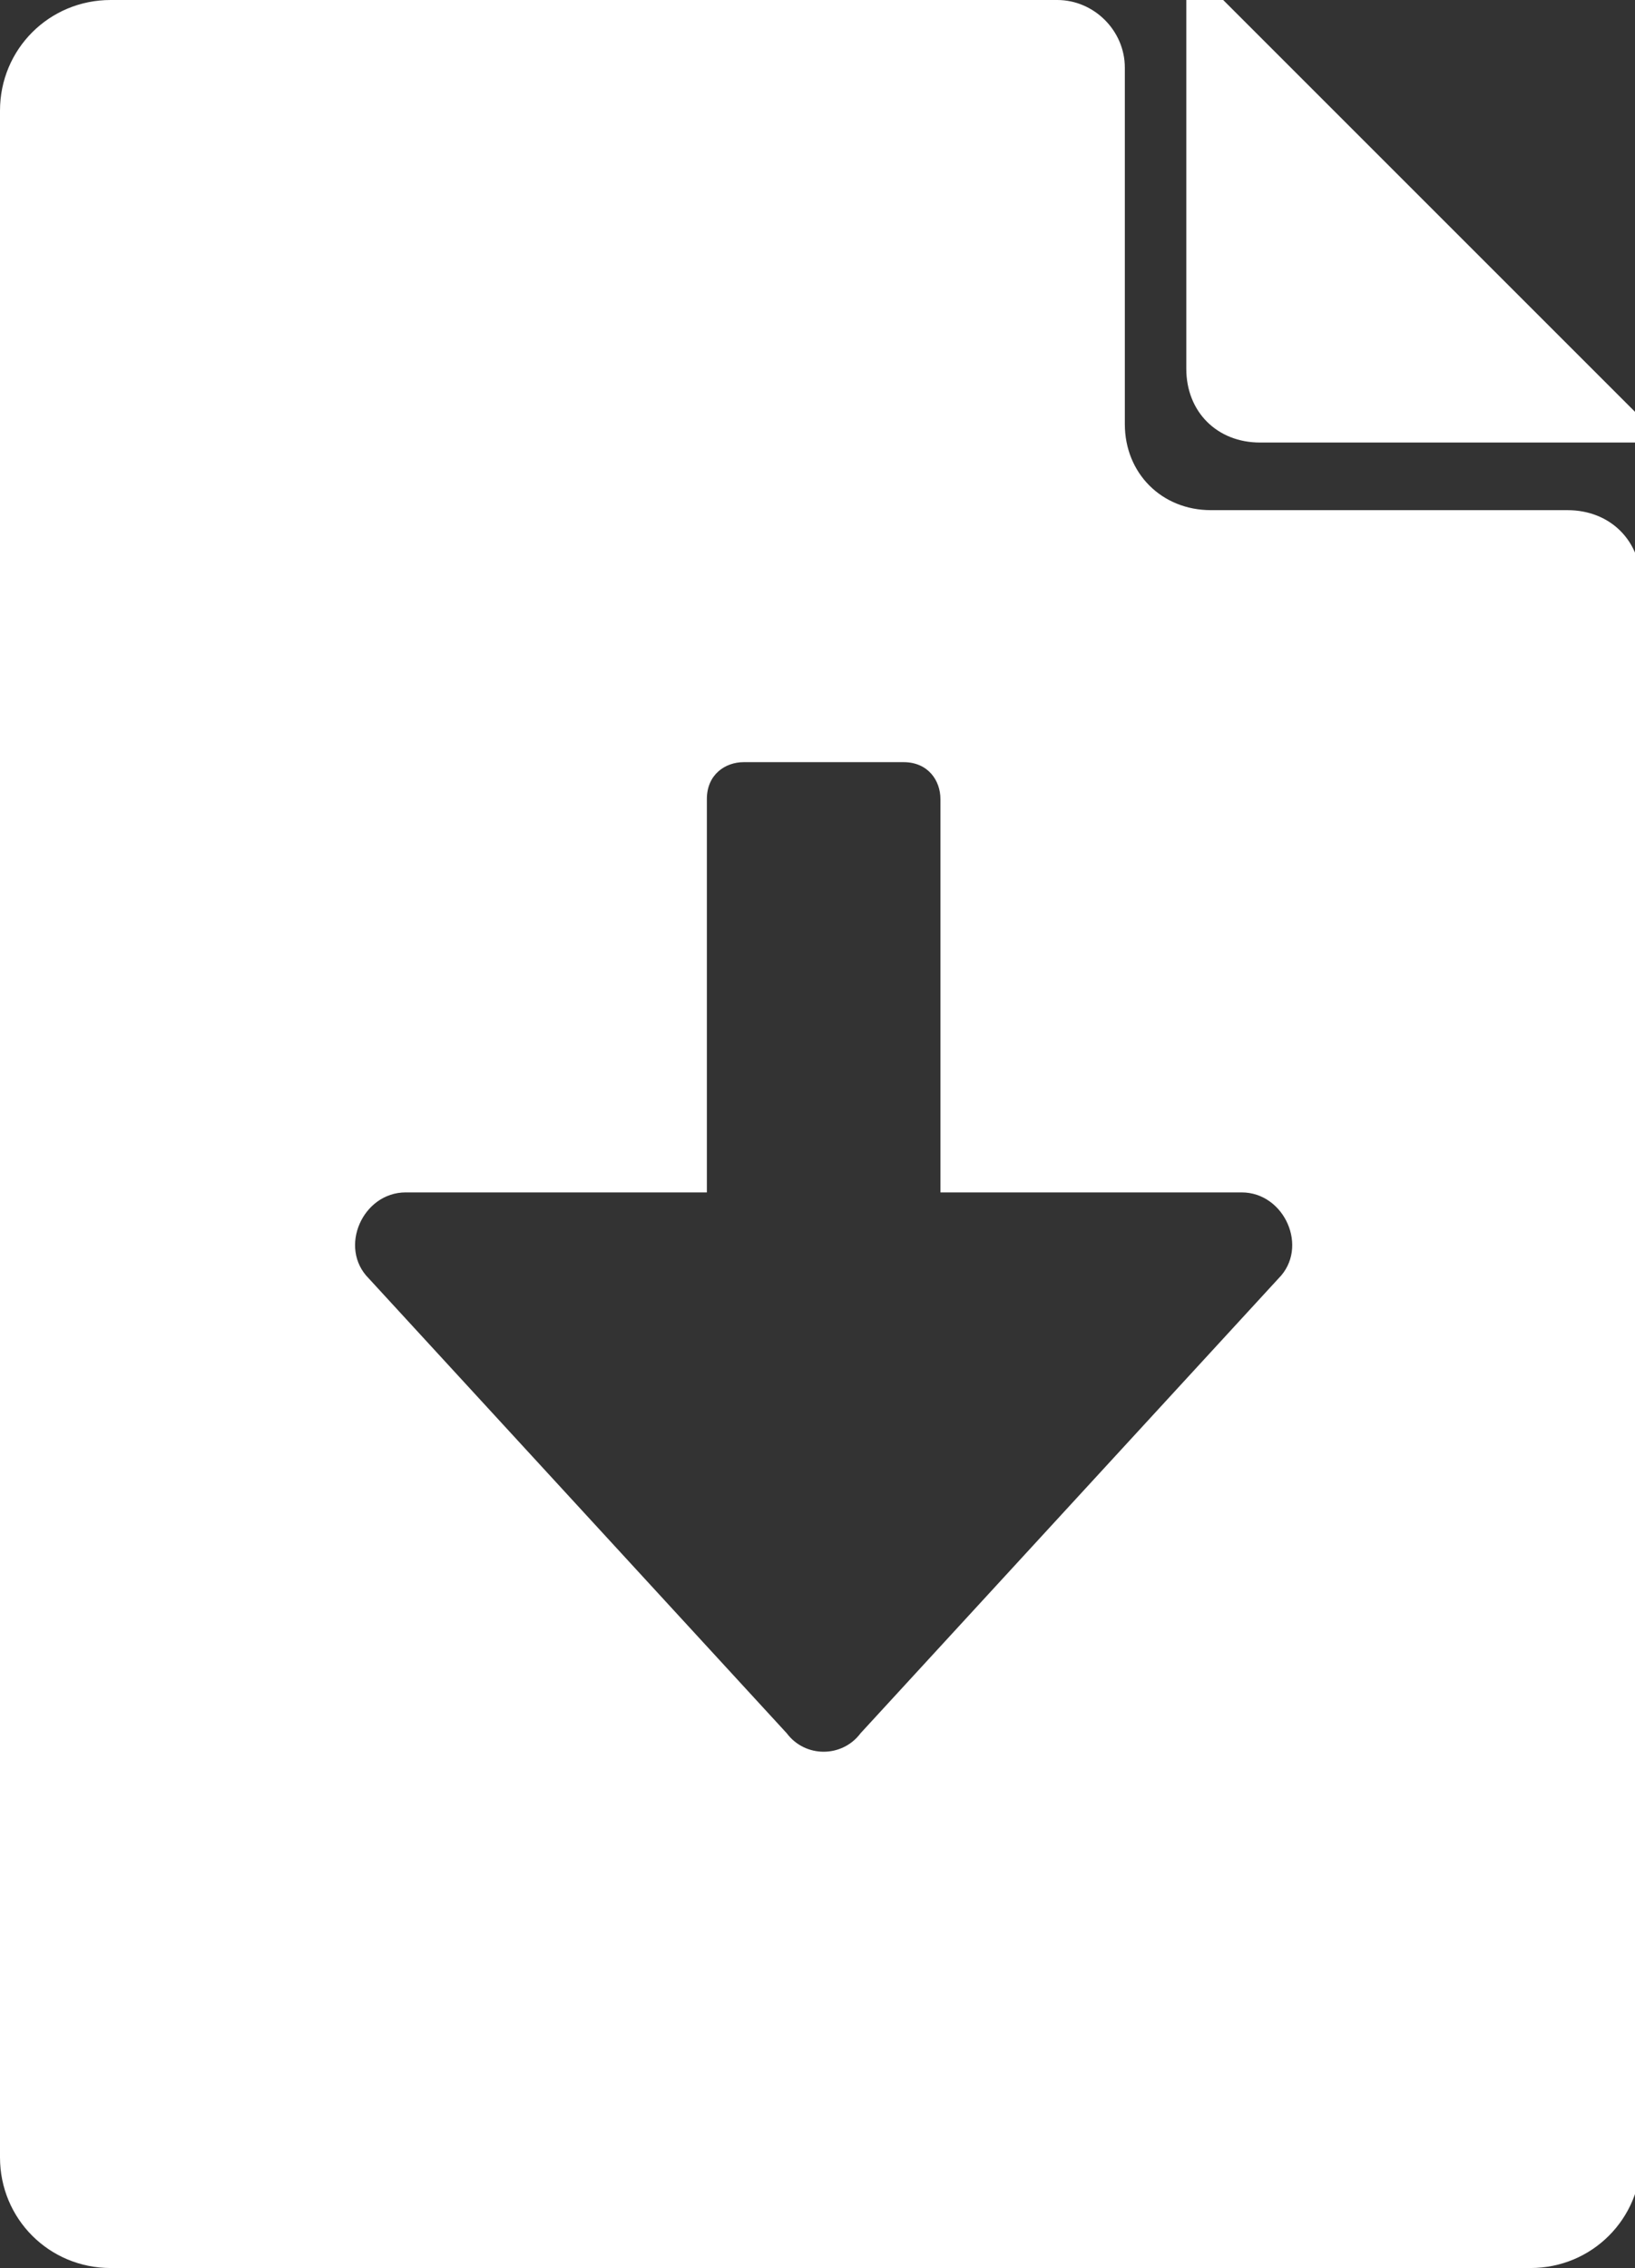
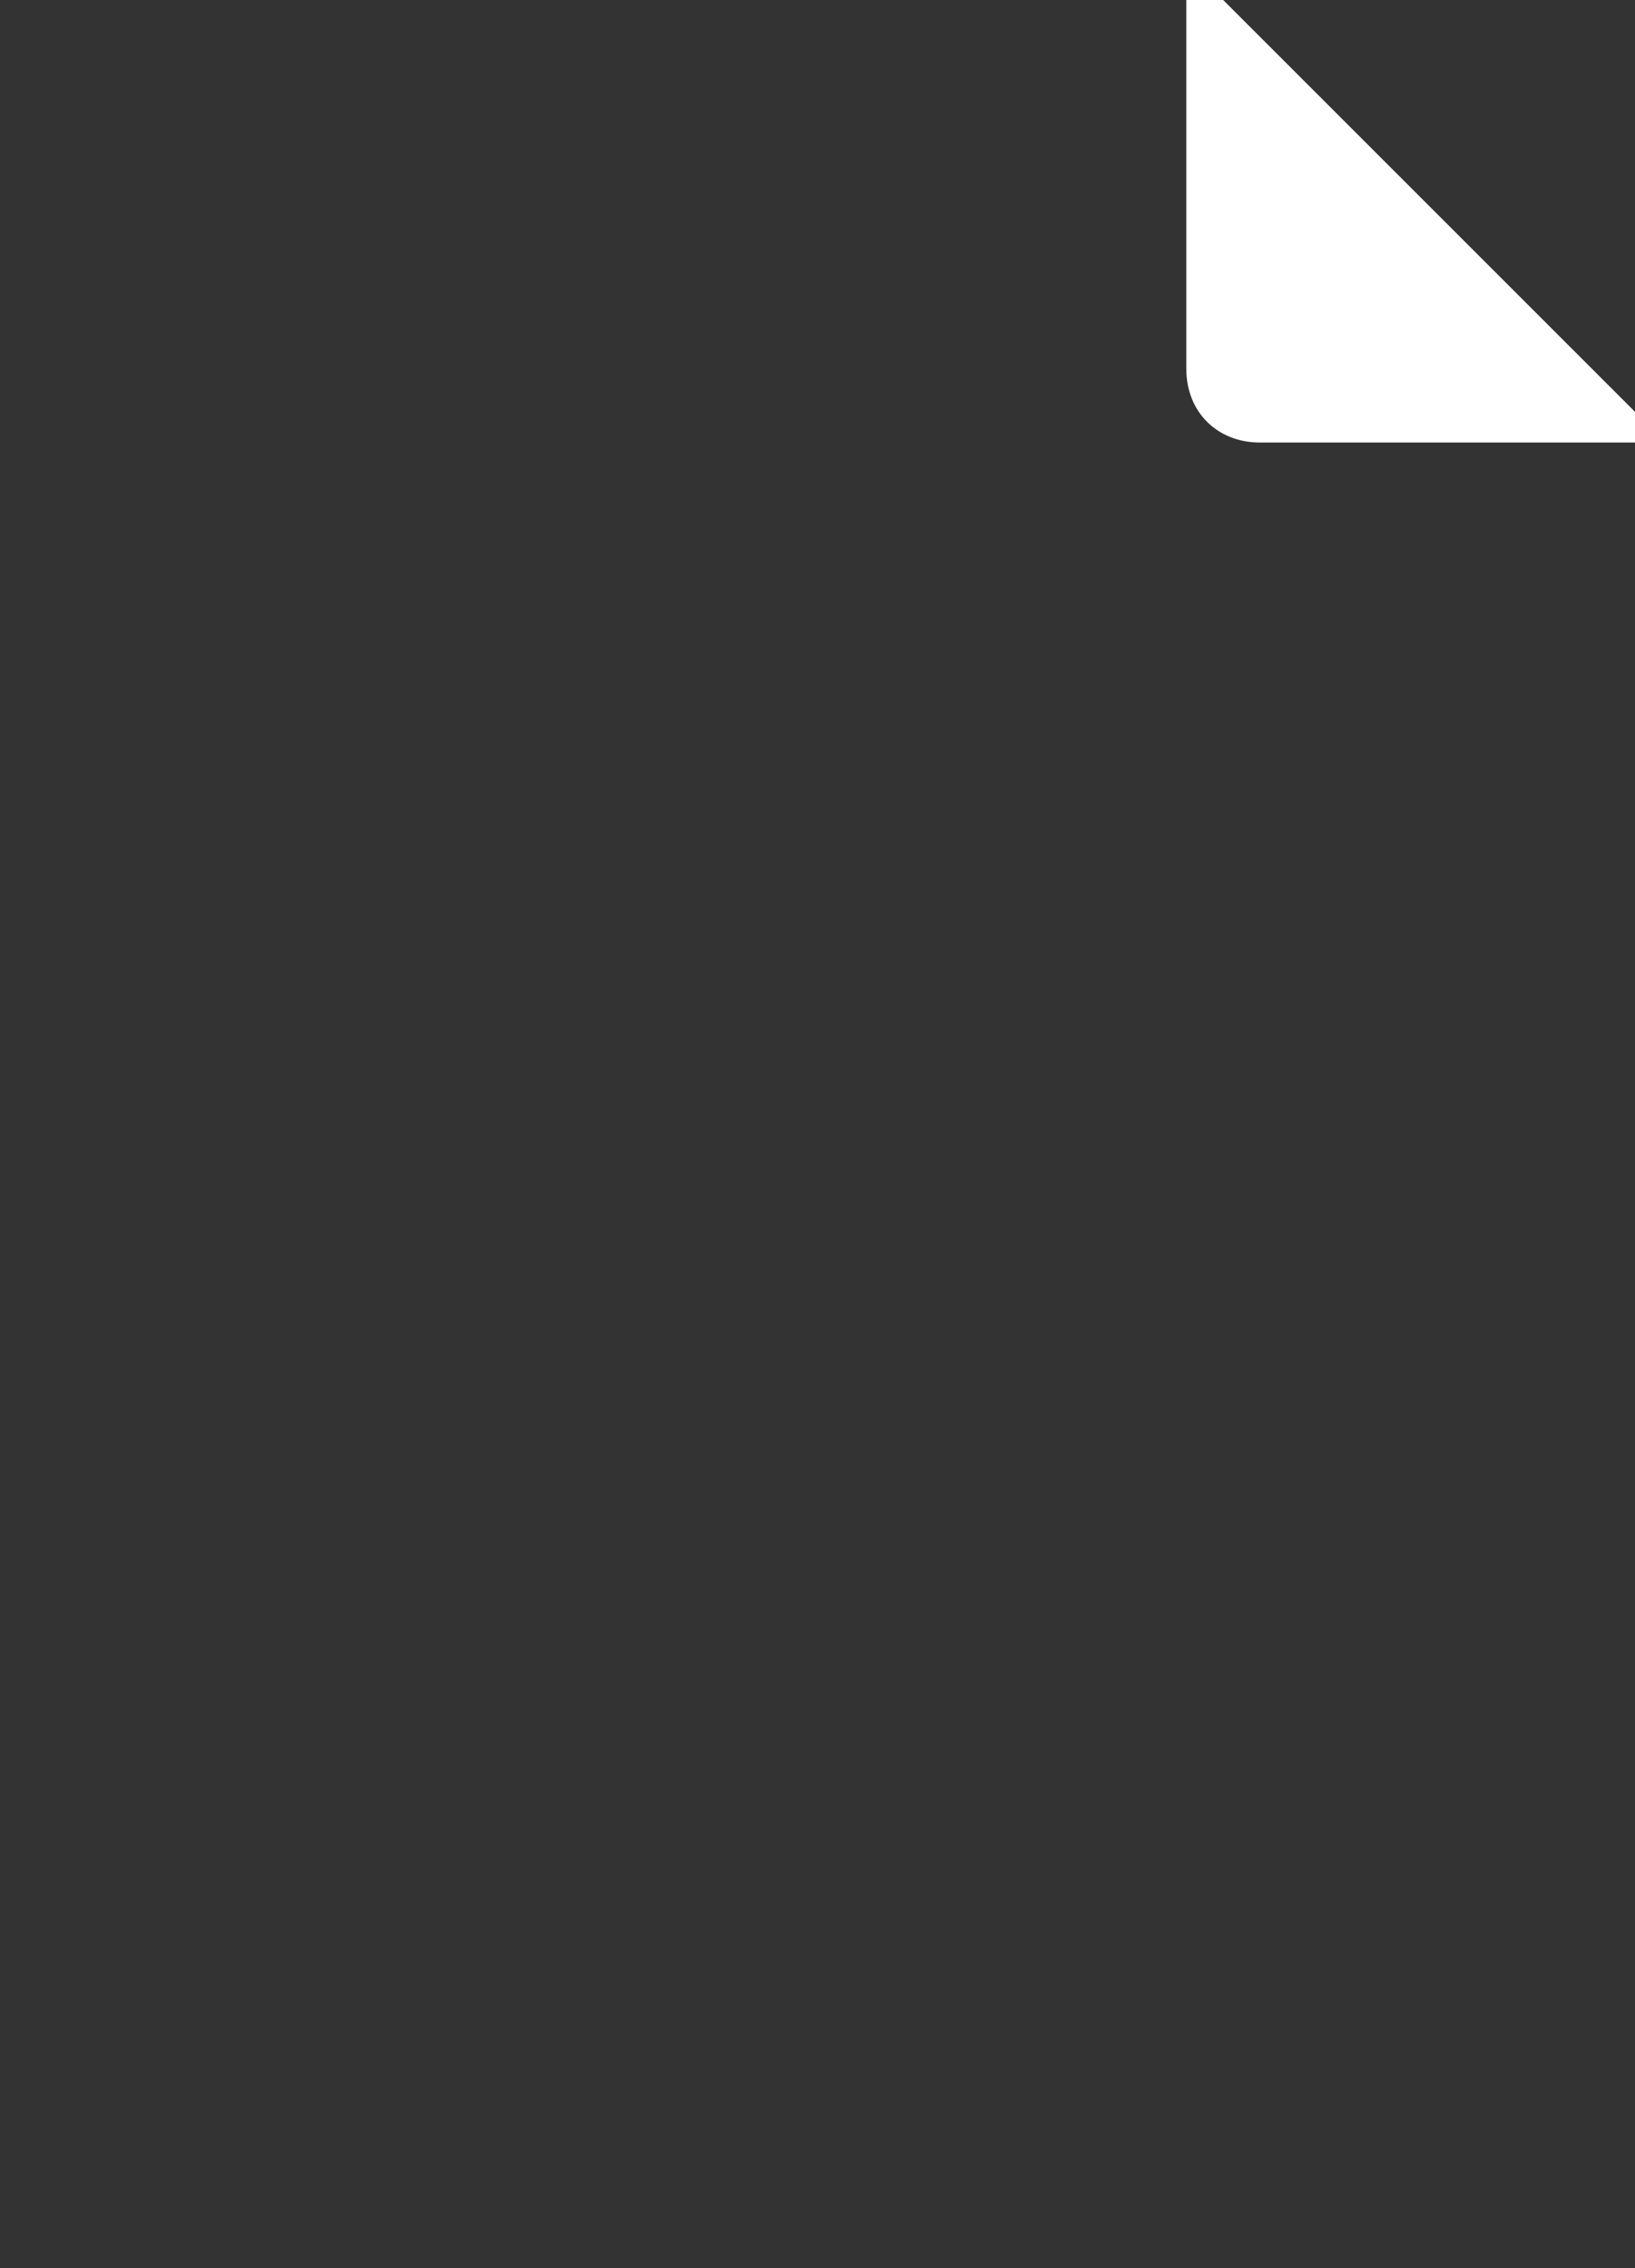
<svg xmlns="http://www.w3.org/2000/svg" id="Ebene_2" version="1.1" viewBox="0 0 26.6 36.9">
  <rect x="0" y="0" width="26.6" height="36.9" fill="#333333" stroke="none" />
  <defs>
    <style>
      .st0 {
        fill: #fff;
      }
    </style>
  </defs>
  <g id="Ebene_1-2">
    <g>
-       <path class="st0" d="M26.6,6.7v.5h-6.1c-.7,0-1.2-.5-1.2-1.2V0h.6l6.7,6.7Z" />
-       <path class="st0" d="M18.3,6.9V1.1c0-.6-.5-1.1-1.1-1.1H1.8C.8,0,0,.8,0,1.8v33.3c0,1,.8,1.8,1.8,1.8h23.1c1,0,1.8-.8,1.8-1.8V9.5c0-.7-.5-1.2-1.2-1.2h-5.8c-.8,0-1.4-.6-1.4-1.4ZM20.8,20.8l-6.8,7.4c-.3.4-.9.4-1.2,0l-6.8-7.4c-.5-.5-.1-1.4.6-1.4h4.9v-6.4c0-.4.3-.6.6-.6h2.6c.4,0,.6.3.6.6v6.4h4.9c.7,0,1.1.9.6,1.4Z" />
+       <path class="st0" d="M26.6,6.7v.5h-6.1c-.7,0-1.2-.5-1.2-1.2V0h.6Z" />
    </g>
  </g>
</svg>